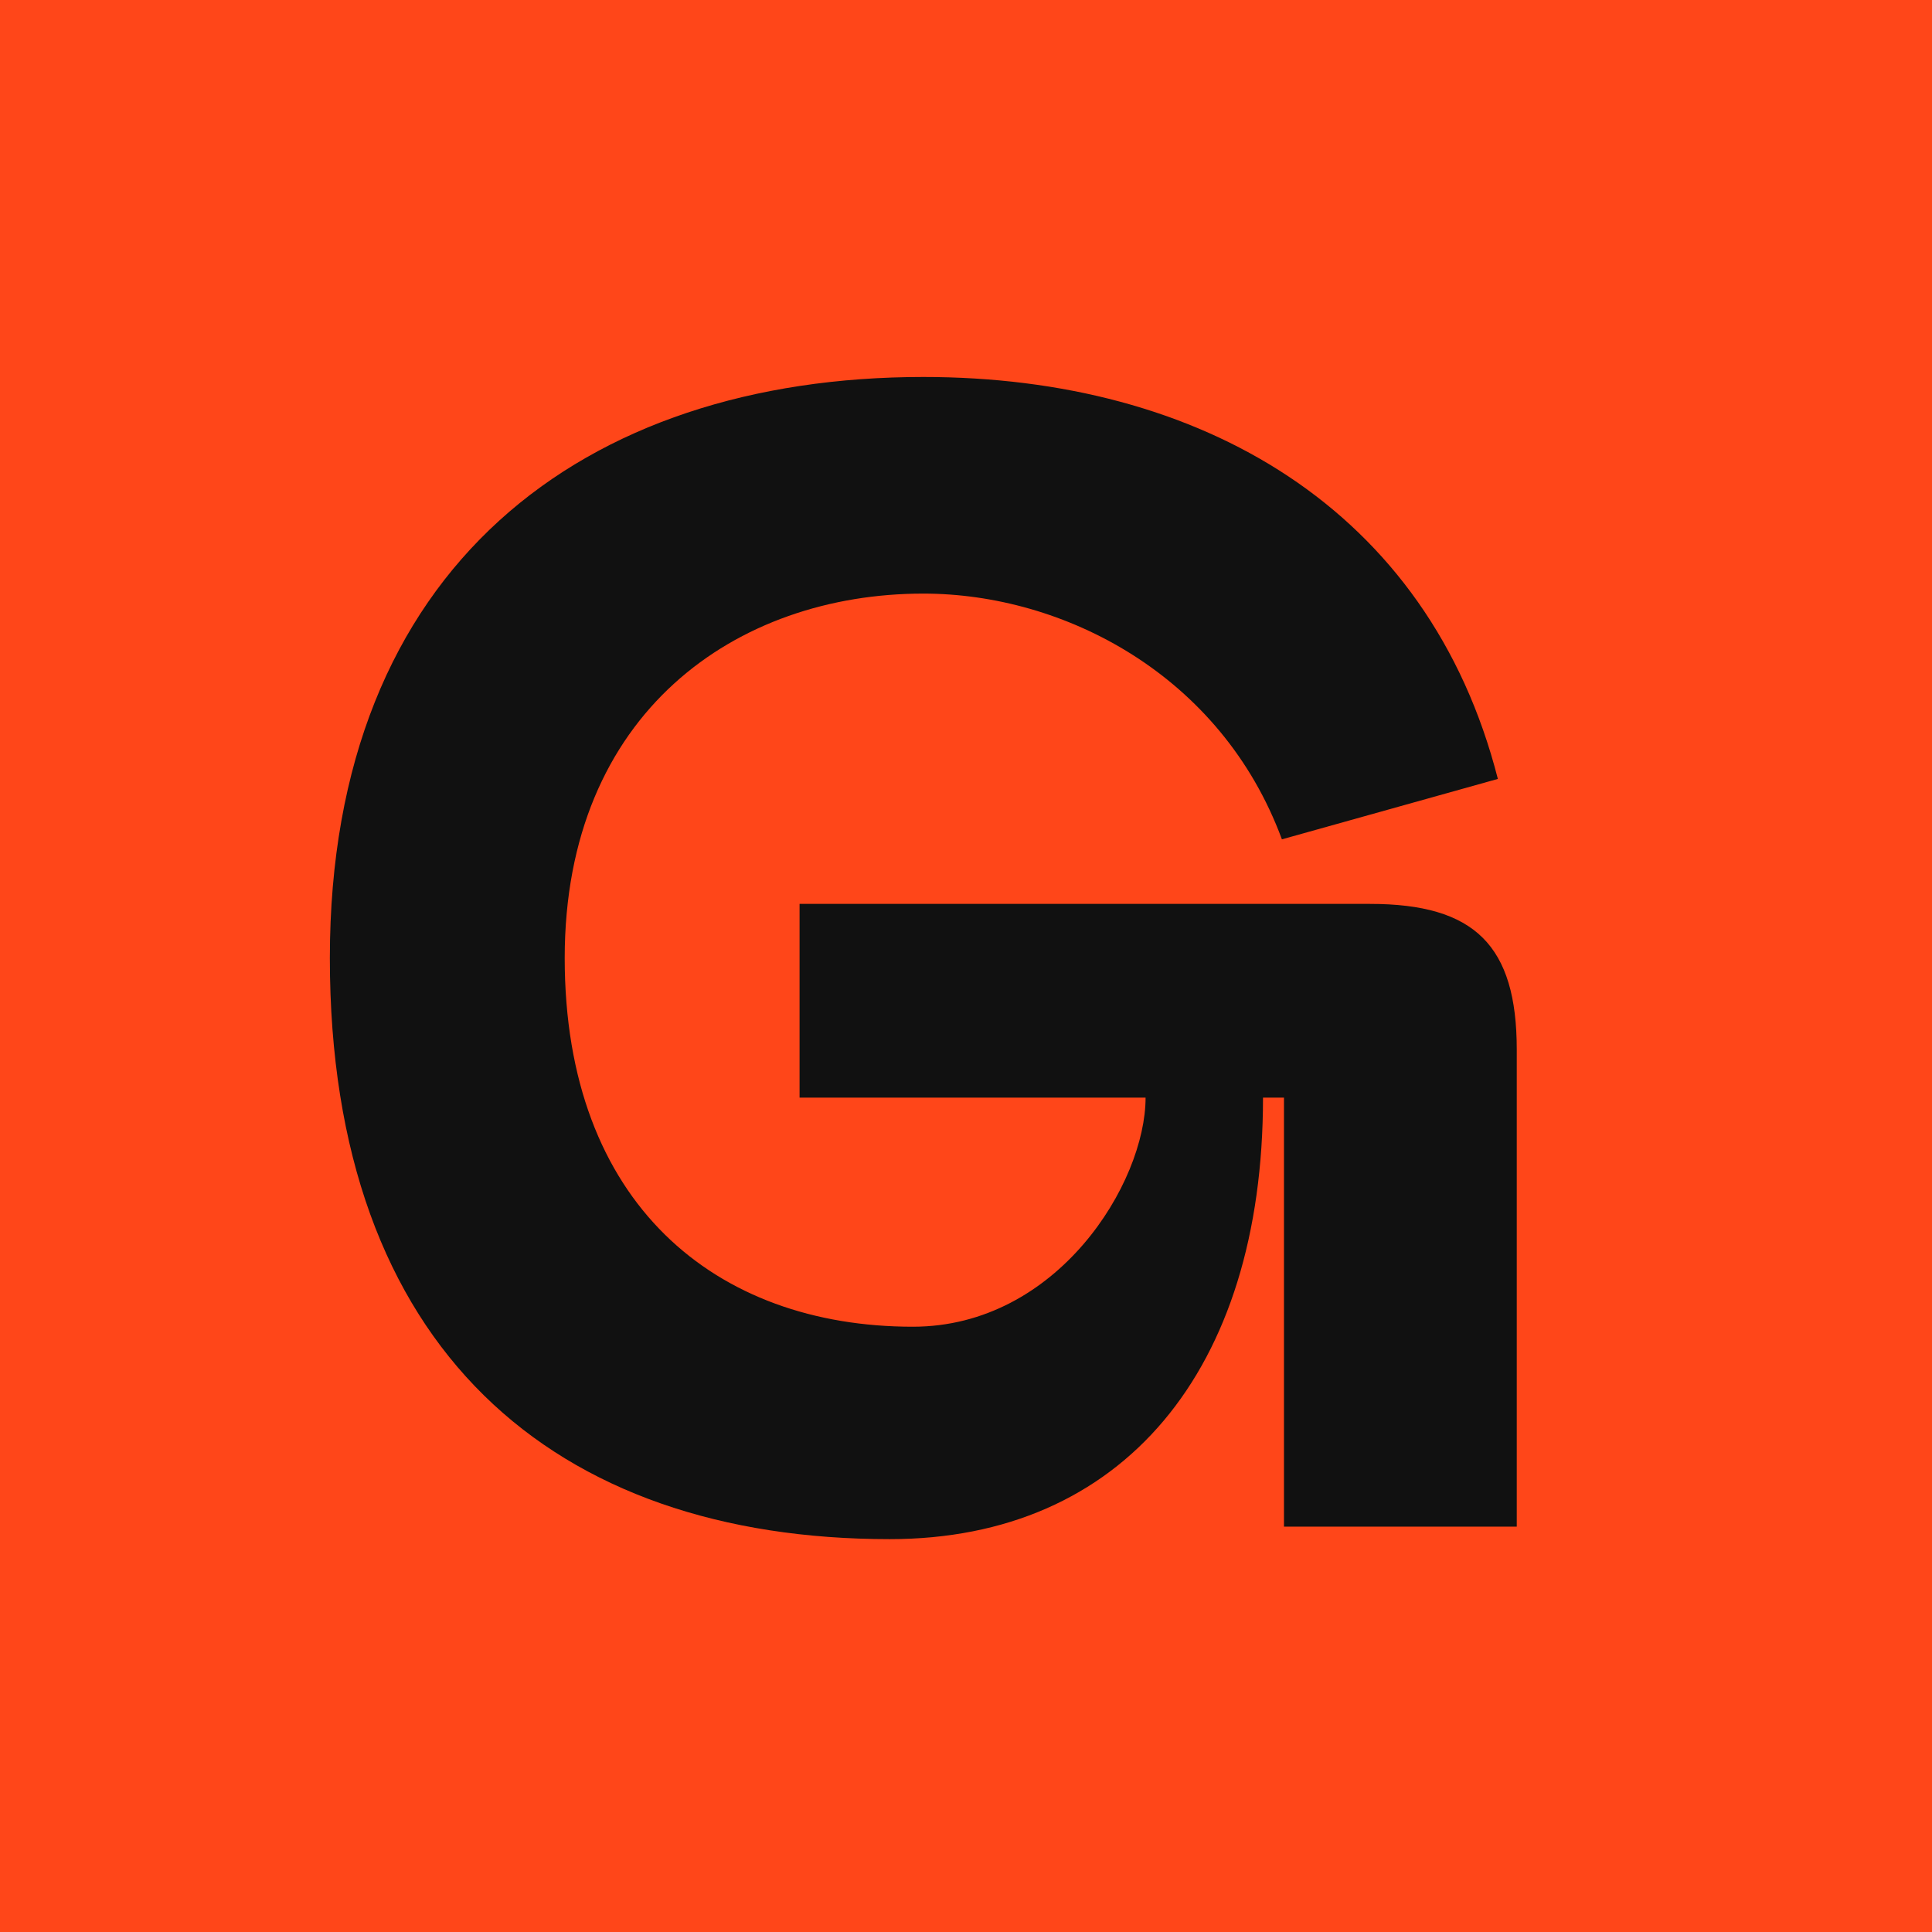
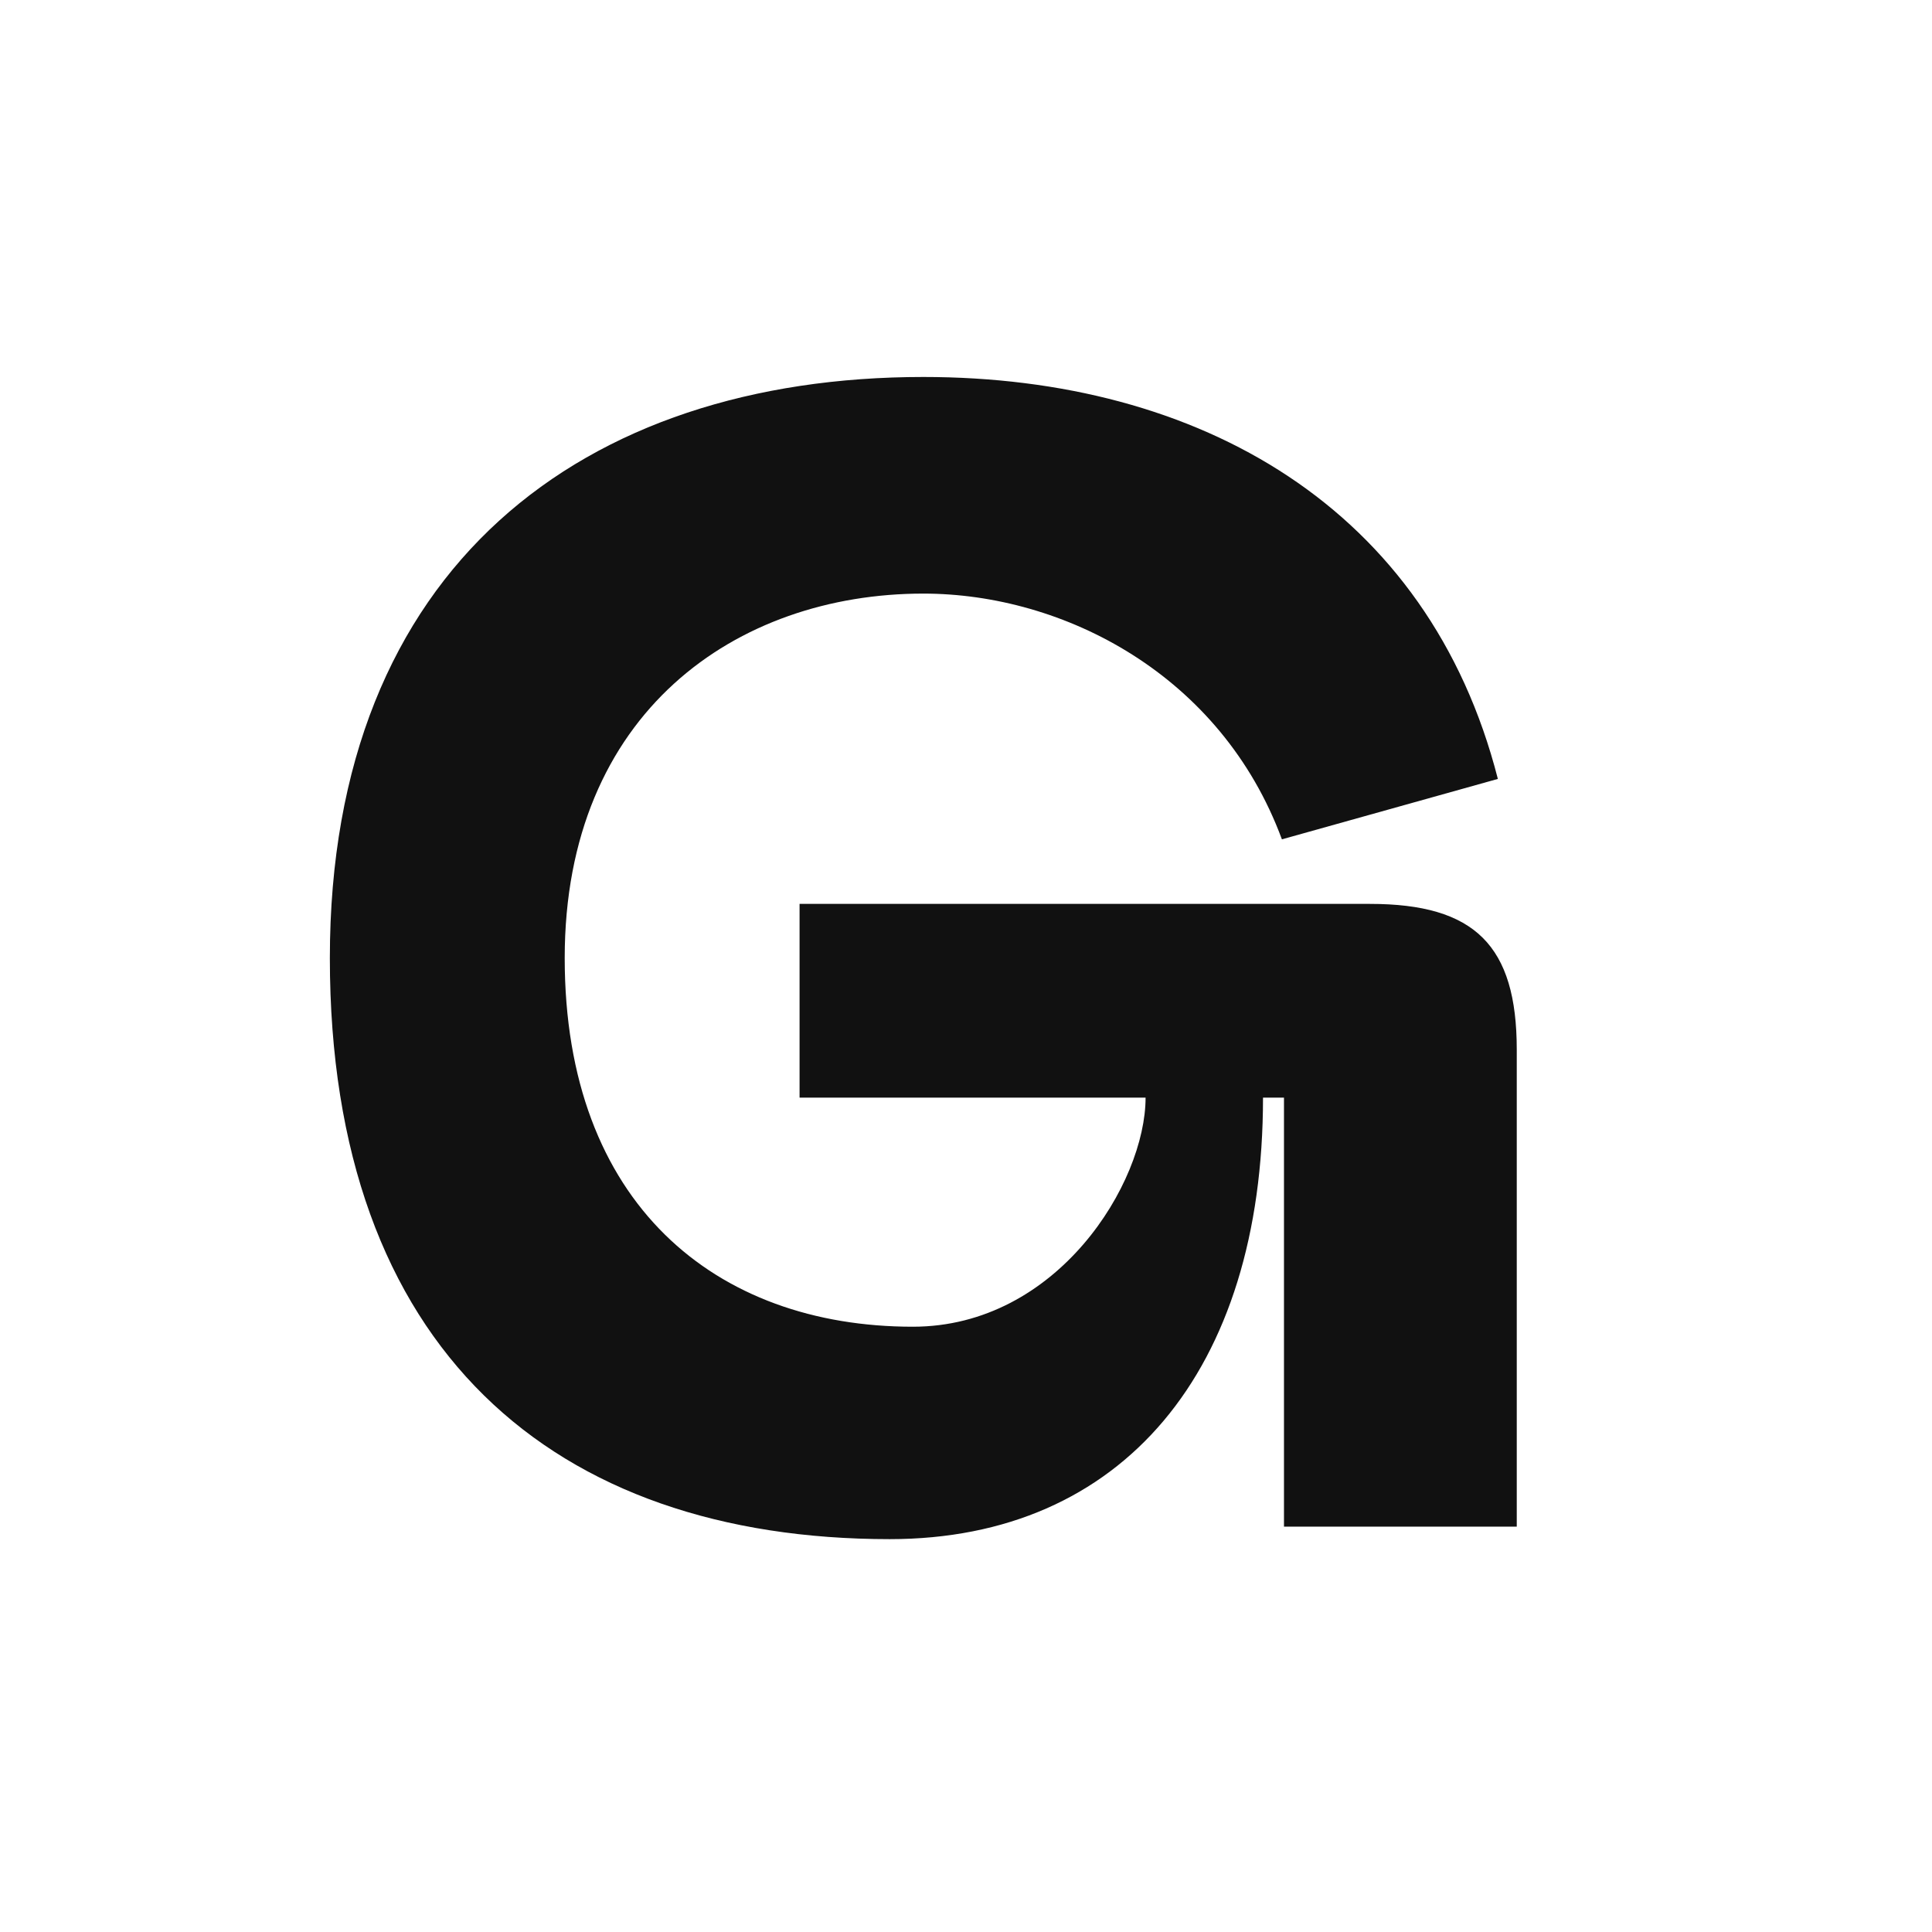
<svg xmlns="http://www.w3.org/2000/svg" width="41" height="41" viewBox="0 0 41 41" fill="none">
-   <rect width="41" height="41" fill="#FF4619" />
  <path d="M19.594 8C25.468 8 30.319 10.784 31.787 16.53L27.204 17.812C25.913 14.32 22.576 12.597 19.594 12.597C15.633 12.597 11.984 15.116 11.984 20.331C11.984 25.547 15.188 28.155 19.372 28.155C22.442 28.155 24.311 25.105 24.311 23.293H16.968V19.182H29.073C31.298 19.182 32.188 20.066 32.188 22.276V32.398H27.248V23.293H26.803C26.803 29.083 23.822 32.663 18.882 32.663C11.762 32.663 7 28.641 7 20.331C7 12.022 12.385 8 19.594 8Z" fill="#111111" />
</svg>